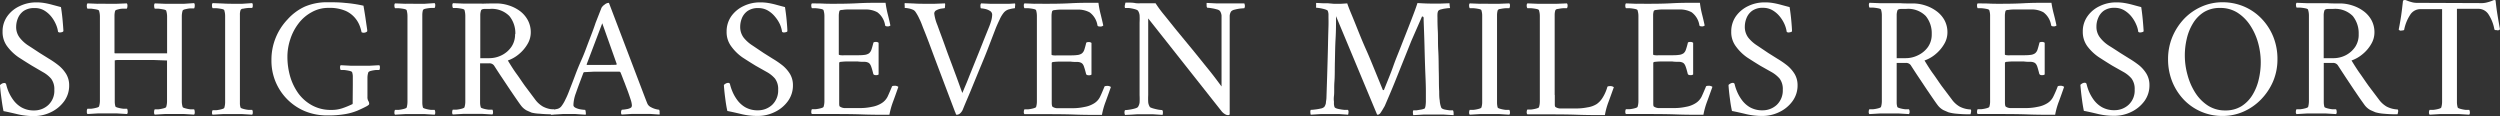
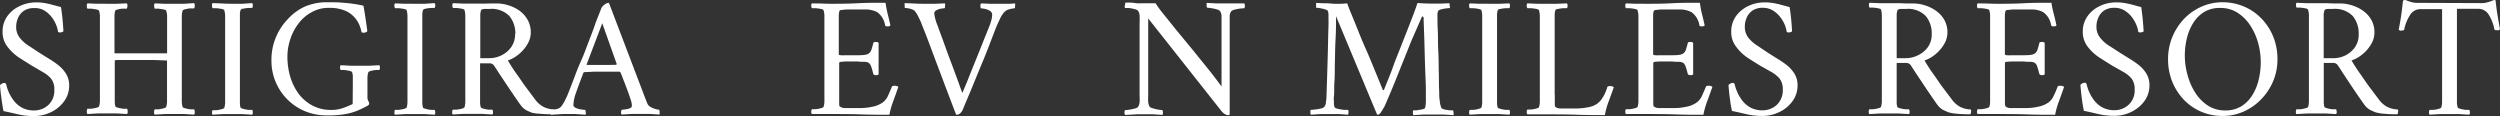
<svg xmlns="http://www.w3.org/2000/svg" viewBox="0 0 377.33 17.52">
  <rect x="0" y="0" width="377.33" height="17.52" fill="#333333" stroke="none" />
  <defs>
    <style>.cls-1{fill:#fff;}</style>
  </defs>
  <g id="レイヤー_2" data-name="レイヤー 2">
    <g id="header_footer">
      <path class="cls-1" d="M5.38.36a7.11,7.11,0,0,1,1.34.1c.36.06.72.14,1.09.24l1.39.37c.11.66.19,1.34.25,2s.1,1.22.12,1.57c0,.09-.05.15-.18.2a1.35,1.35,0,0,1-.34.06.39.39,0,0,1-.29-.1,4,4,0,0,0-.31-1.1,5.06,5.06,0,0,0-.71-1.19,4,4,0,0,0-1.1-.95A2.76,2.76,0,0,0,5.2,1.22a2.75,2.75,0,0,0-1.64.44,2.55,2.55,0,0,0-.86,1.1A3.43,3.43,0,0,0,2.44,4,2.61,2.61,0,0,0,3,5.72a5.27,5.27,0,0,0,1.35,1.2C4.88,7.26,5.42,7.62,6,8l1.38.86a13.25,13.25,0,0,1,1.45,1A5.09,5.09,0,0,1,10,11.19a3.29,3.29,0,0,1,.44,1.68,4,4,0,0,1-.77,2.43,5.25,5.25,0,0,1-2,1.64,5.81,5.81,0,0,1-2.56.58,10.48,10.48,0,0,1-2.46-.28c-.79-.19-1.5-.35-2.12-.47-.1-.5-.19-1-.27-1.61S.11,14.08.07,13.65,0,13,0,12.84a1.66,1.66,0,0,1,.3-.22.73.73,0,0,1,.35-.09.27.27,0,0,1,.29.24,7.67,7.67,0,0,0,.32,1A6.45,6.45,0,0,0,2,15.08a4,4,0,0,0,1.25,1.13,3.72,3.72,0,0,0,1.91.46,3.12,3.12,0,0,0,2.13-.82,2.94,2.94,0,0,0,.91-2.3,2.61,2.61,0,0,0-.48-1.67,4.47,4.47,0,0,0-1.25-1L4.81,9.91c-.64-.39-1.3-.81-2-1.26A7.28,7.28,0,0,1,1.09,7a3.56,3.56,0,0,1-.7-2.21,3.9,3.9,0,0,1,.72-2.35A4.66,4.66,0,0,1,3,.91,5.64,5.64,0,0,1,5.38.36Z" />
      <path class="cls-1" d="M16.17.57c.5,0,1,0,1.47,0l1.5-.06a.53.53,0,0,1,.09.4.77.77,0,0,1-.09.4l-.58,0q-.4,0-.78.12c-.24.05-.38.13-.41.23a3,3,0,0,0-.09.68c0,.28,0,.58,0,.91V8s0,0,.06.05l1.92,0c.66,0,1.34,0,2.05,0l2,0,1.91,0a.15.15,0,0,0,0-.08V3.56c0-.38,0-.74,0-1.08a3,3,0,0,0-.12-.82c0-.1-.15-.18-.4-.23s-.51-.09-.78-.12l-.56,0a.77.77,0,0,1-.09-.4.53.53,0,0,1,.09-.4l1.52.06c.49,0,1,0,1.47,0s1,0,1.47,0L29.3.47a.53.53,0,0,1,.09.4.77.77,0,0,1-.09.4l-.56,0c-.27,0-.52.07-.76.12s-.39.13-.42.23a3,3,0,0,0-.12.82c0,.34,0,.7,0,1.08V14.25c0,.38,0,.73,0,1.06a2.89,2.89,0,0,0,.12.81c0,.09.17.17.42.23a4.45,4.45,0,0,0,.76.15l.56,0a.8.8,0,0,1,.09.4.53.53,0,0,1-.09.4l-1.49-.09c-.48,0-1,0-1.47,0s-1,0-1.47,0l-1.52.09a.53.53,0,0,1-.09-.4.8.8,0,0,1,.09-.4l.56,0a4.89,4.89,0,0,0,.78-.15c.25-.06.38-.14.4-.23a2.89,2.89,0,0,0,.12-.81c0-.33,0-.68,0-1.06V9.2a.08.08,0,0,0,0-.07l-1.89-.07c-.66,0-1.33,0-2,0-1.17,0-2,0-2.6,0s-.91,0-1.09,0l-.31.05a.09.09,0,0,0,0,0v5.36c0,.33,0,.63,0,.9a2.76,2.76,0,0,0,.09.66c0,.09.17.17.41.23a4.89,4.89,0,0,0,.78.15l.58,0a.8.8,0,0,1,.09.4.53.53,0,0,1-.09.4l-1.5-.09c-.48,0-1,0-1.47,0s-1,0-1.48,0l-1.53.09a.53.53,0,0,1-.09-.4.63.63,0,0,1,.09-.4l.57,0a5,5,0,0,0,.79-.15c.25-.06.39-.14.4-.23a2.89,2.89,0,0,0,.12-.81c0-.33,0-.68,0-1.06V3.56c0-.38,0-.74,0-1.08a3,3,0,0,0-.12-.82c0-.1-.15-.18-.4-.23s-.52-.09-.79-.12l-.57,0a.61.61,0,0,1-.09-.4.53.53,0,0,1,.09-.4l1.53.06C15.19.56,15.69.57,16.17.57Z" />
      <path class="cls-1" d="M35.1.57c.5,0,1,0,1.47,0L38.06.47a.46.46,0,0,1,.09.36.57.57,0,0,1-.09.37c-.1,0-.29,0-.57,0a5.86,5.86,0,0,0-.78.11c-.24,0-.38.13-.41.24a2,2,0,0,0-.09.67c0,.28,0,.58,0,.91V14.64c0,.33,0,.63,0,.9a2.1,2.1,0,0,0,.09.66c0,.09.17.16.41.23a4.5,4.5,0,0,0,.78.15l.57,0a.59.59,0,0,1,.09.37.46.46,0,0,1-.09.36l-1.49-.09c-.48,0-1,0-1.47,0s-1,0-1.48,0l-1.54.09A.46.46,0,0,1,32,17a.76.76,0,0,1,.09-.37l.58,0a5,5,0,0,0,.79-.15c.25-.07.38-.14.4-.23a2.89,2.89,0,0,0,.12-.81c0-.33,0-.68,0-1.06V3.48c0-.38,0-.74,0-1.07a2.85,2.85,0,0,0-.12-.82c0-.11-.15-.19-.4-.24a6.54,6.54,0,0,0-.79-.11c-.28,0-.47,0-.58,0A.73.73,0,0,1,32,.83a.46.46,0,0,1,.09-.36l1.54.06C34.12.56,34.61.57,35.1.57Z" />
      <path class="cls-1" d="M53.25,12.82v-.31c0-.33,0-.63,0-.9a2,2,0,0,0-.09-.66c0-.11-.15-.19-.4-.25a6.34,6.34,0,0,0-.78-.13,5.41,5.41,0,0,0-.56,0,.72.72,0,0,1-.09-.36.47.47,0,0,1,.09-.37l1.51.08c.48,0,1,0,1.46,0s1,0,1.41,0l1.45-.08a.52.52,0,0,1,.09.37.72.72,0,0,1-.09.36,5.1,5.1,0,0,0-.55,0,5.27,5.27,0,0,0-.73.13c-.22.06-.35.14-.39.25a2.76,2.76,0,0,0-.12.8c0,.33,0,.69,0,1.07v1.79a1.18,1.18,0,0,0,.13.63.73.73,0,0,1,.13.41.22.22,0,0,1-.08.18,1.81,1.81,0,0,1-.41.26c-.37.2-.79.39-1.26.6a8.7,8.7,0,0,1-1.8.52,14.94,14.94,0,0,1-2.77.21,8.74,8.74,0,0,1-3.43-.66,8.22,8.22,0,0,1-5-7.66,8.8,8.8,0,0,1,2.42-6.16A8,8,0,0,1,46,1,8.5,8.5,0,0,1,49.48.34c.83,0,1.7,0,2.61.1a19.56,19.56,0,0,1,2.77.42c.12.71.22,1.3.29,1.78s.13.91.19,1.3.09.62.09.69,0,.14-.15.21a.81.81,0,0,1-.39.1.63.63,0,0,1-.32-.08A6.5,6.5,0,0,0,54.33,4a4.12,4.12,0,0,0-.71-1.25,4,4,0,0,0-1.46-1.11,6.1,6.1,0,0,0-2.55-.45,5.08,5.08,0,0,0-2.55.64,6.15,6.15,0,0,0-2,1.71,7.85,7.85,0,0,0-1.25,2.4,8.28,8.28,0,0,0-.43,2.63,10.71,10.71,0,0,0,.4,2.92A8.52,8.52,0,0,0,45,14.05,6.29,6.29,0,0,0,47.1,15.9a5.84,5.84,0,0,0,2.9.69,5,5,0,0,0,1.75-.28,11.9,11.9,0,0,0,1.34-.55c.09,0,.14-.09.14-.15a1.27,1.27,0,0,0,0-.22Z" />
      <path class="cls-1" d="M62.63.57c.51,0,1,0,1.47,0L65.6.47a.46.46,0,0,1,.09.36.73.73,0,0,1-.09.37,5.55,5.55,0,0,0-.57,0,5.86,5.86,0,0,0-.78.11q-.37.07-.42.24a2.78,2.78,0,0,0-.09.67c0,.28,0,.58,0,.91V14.64c0,.33,0,.63,0,.9a2.92,2.92,0,0,0,.09.66c0,.09.17.16.42.23a4.5,4.5,0,0,0,.78.15l.57,0a.76.76,0,0,1,.09.37.46.46,0,0,1-.09.36l-1.5-.09c-.48,0-1,0-1.47,0s-1,0-1.48,0l-1.53.09a.46.46,0,0,1-.09-.36.76.76,0,0,1,.09-.37l.57,0a4.81,4.81,0,0,0,.79-.15c.25-.07.39-.14.41-.23a3.37,3.37,0,0,0,.11-.81c0-.33,0-.68,0-1.06V3.48c0-.38,0-.74,0-1.07a3.31,3.31,0,0,0-.11-.82c0-.11-.16-.19-.41-.24a6.27,6.27,0,0,0-.79-.11c-.28,0-.47,0-.57,0a.73.73,0,0,1-.09-.37.46.46,0,0,1,.09-.36l1.53.06C61.65.56,62.15.57,62.63.57Z" />
      <path class="cls-1" d="M75,.52a6,6,0,0,1,1.77.29,5.8,5.8,0,0,1,1.67.83A4.25,4.25,0,0,1,79.64,3a3.83,3.83,0,0,1,.47,1.91,3.41,3.41,0,0,1-.51,1.77,5.67,5.67,0,0,1-1.3,1.51,5.3,5.3,0,0,1-1.65.94c.45.74.88,1.43,1.3,2s.85,1.24,1.3,1.86l1.5,2a3.89,3.89,0,0,0,1.19,1.09,3.82,3.82,0,0,0,1.68.44.49.49,0,0,1,0,.39,1.82,1.82,0,0,1-.08.34,20.57,20.57,0,0,1-2.12-.09A6.14,6.14,0,0,1,80.24,17l-.73-.32a2.65,2.65,0,0,1-.91-.8c-.11-.14-.3-.41-.57-.8s-.61-.89-1-1.46l-1.22-1.83c-.44-.65-.85-1.29-1.25-1.91a.87.87,0,0,0-.78-.32H72.46v5.05c0,.33,0,.63,0,.9a2.41,2.41,0,0,0,.1.66c0,.09.17.16.41.23a4.5,4.5,0,0,0,.78.15l.57,0a.66.66,0,0,1,.09.37.46.46,0,0,1-.09.36l-1.49-.09c-.48,0-1,0-1.47,0s-1,0-1.48,0l-1.54.09a.46.46,0,0,1-.09-.36.76.76,0,0,1,.09-.37l.57,0a4.93,4.93,0,0,0,.8-.15c.25-.07.38-.14.4-.23a2.89,2.89,0,0,0,.12-.81c0-.33,0-.68,0-1.06l0-10.85c0-.38,0-.74,0-1.07a3.31,3.31,0,0,0-.11-.82c0-.11-.16-.19-.41-.24a6.37,6.37,0,0,0-.78-.11,5.41,5.41,0,0,0-.56,0,.73.73,0,0,1-.09-.37.46.46,0,0,1,.09-.36l1.52.06c.5,0,1,0,1.47,0L73,.55C73.55.53,74.21.52,75,.52Zm2.78,4.63a4.08,4.08,0,0,0-.9-2.73,3.73,3.73,0,0,0-3-1.07l-.72,0c-.32,0-.5.09-.55.21a2.23,2.23,0,0,0-.12.79c0,.37,0,.75,0,1.13l0,5.3h1.35a4.17,4.17,0,0,0,1.89-.45,3.87,3.87,0,0,0,1.47-1.28A3.28,3.28,0,0,0,77.74,5.15Z" />
      <path class="cls-1" d="M85.9,13.73c.33-.85.64-1.64.91-2.37s.6-1.54,1-2.43.72-1.81,1.08-2.75.72-1.85,1-2.72l.9-2.29A1.52,1.52,0,0,1,91.25.7a1.08,1.08,0,0,1,.53-.26.08.08,0,0,1,.06,0l.07,0,5.17,13.58c.38,1,.6,1.56.65,1.66a1.1,1.1,0,0,0,.51.49,2.94,2.94,0,0,0,.75.3,3.06,3.06,0,0,0,.49.09.61.61,0,0,1,.07.41.94.94,0,0,1,0,.32l-1.35-.09c-.4,0-.88,0-1.43,0s-1.08,0-1.47,0l-1.47.09a.46.46,0,0,1-.09-.36.58.58,0,0,1,.12-.37,4.64,4.64,0,0,0,.73-.09,1.57,1.57,0,0,0,.67-.24.51.51,0,0,0,.11-.37,3.39,3.39,0,0,0-.17-.79c-.12-.37-.26-.79-.43-1.26l-.52-1.37c-.18-.44-.38-1-.6-1.52-.07-.07-.12-.1-.16-.1q-.39,0-1,0H89.59l-1.4.07s-.06,0-.13.08l-.66,1.75c-.18.48-.34.93-.48,1.34a5.55,5.55,0,0,0-.3,1.09,4.4,4.4,0,0,0-.07.71c0,.19.14.34.41.45a2.91,2.91,0,0,0,.83.22,4.28,4.28,0,0,0,.53.05.68.68,0,0,1,.08.33.78.78,0,0,1,0,.4l-.84-.05-.7-.05q-.36,0-.93,0t-1,0l-.78.05-1,.05a.6.6,0,0,1,0-.32,1.33,1.33,0,0,1,0-.41,4.22,4.22,0,0,0,.8-.11,1.19,1.19,0,0,0,.74-.38,5.26,5.26,0,0,0,.66-1.1C85.55,14.61,85.73,14.18,85.9,13.73Zm5-10.22L88.55,9.7c0,.07,0,.1.06.1l1.18,0H90.9c.39,0,.75,0,1.07,0L93,9.78s.06,0,.08-.13Z" />
-       <path class="cls-1" d="M114.66.36a7.18,7.18,0,0,1,1.34.1c.35.06.72.14,1.09.24s.84.23,1.39.37c.1.66.19,1.34.25,2s.1,1.22.11,1.57c0,.09,0,.15-.18.2a1.29,1.29,0,0,1-.33.06.38.38,0,0,1-.29-.1,4.43,4.43,0,0,0-.31-1.1A5.11,5.11,0,0,0,117,2.55a4,4,0,0,0-1.09-.95,2.79,2.79,0,0,0-1.44-.38,2.73,2.73,0,0,0-1.64.44,2.48,2.48,0,0,0-.86,1.1A3.43,3.43,0,0,0,111.72,4a2.67,2.67,0,0,0,.53,1.69,5.5,5.5,0,0,0,1.36,1.2L115.26,8l1.37.86a13.37,13.37,0,0,1,1.46,1,5.09,5.09,0,0,1,1.15,1.31,3.29,3.29,0,0,1,.44,1.68,4,4,0,0,1-.77,2.43,5.2,5.2,0,0,1-2,1.64,5.78,5.78,0,0,1-2.56.58,10.34,10.34,0,0,1-2.45-.28c-.79-.19-1.5-.35-2.12-.47-.11-.5-.2-1-.28-1.61s-.14-1.08-.18-1.51-.06-.7-.06-.81a1.17,1.17,0,0,1,.3-.22.73.73,0,0,1,.35-.09.26.26,0,0,1,.28.24,6.64,6.64,0,0,0,.33,1,6,6,0,0,0,.73,1.31,4,4,0,0,0,1.24,1.13,3.75,3.75,0,0,0,1.91.46,3.13,3.13,0,0,0,2.14-.82,3,3,0,0,0,.91-2.3,2.61,2.61,0,0,0-.48-1.67,4.47,4.47,0,0,0-1.25-1l-1.65-.93c-.64-.39-1.31-.81-2-1.26A7.09,7.09,0,0,1,110.37,7a3.56,3.56,0,0,1-.7-2.21,4,4,0,0,1,.71-2.35A4.76,4.76,0,0,1,112.24.91,5.6,5.6,0,0,1,114.66.36Z" />
      <path class="cls-1" d="M125.45.57c1.19,0,2.51,0,4-.08s2.84-.07,4.21-.07A15.3,15.3,0,0,0,134,2.18c.14.54.27,1.1.39,1.67a.59.59,0,0,1-.44.13q-.35,0-.36-.18a3,3,0,0,0-1.17-1.95,3.62,3.62,0,0,0-1.77-.42h-2.76a6.11,6.11,0,0,0-.78.07q-.36,0-.42.18a2.87,2.87,0,0,0-.09.68c0,.27,0,.56,0,.85v5c0,.07.11.11.34.13s.48,0,.75,0H129c.61,0,1.08,0,1.42-.05a1.57,1.57,0,0,0,.74-.24,1.22,1.22,0,0,0,.36-.54c.09-.25.18-.58.29-1,0-.12.14-.18.36-.18a.58.58,0,0,1,.44.13v4.78a.58.58,0,0,1-.41.1q-.32,0-.39-.18-.18-.72-.3-1.05a1.63,1.63,0,0,0-.21-.44.83.83,0,0,0-.22-.2,1.35,1.35,0,0,0-.6-.14c-.31,0-.65,0-1-.05l-1,0-.77,0a7.4,7.4,0,0,0-.74.05c-.21,0-.31.08-.31.17v5c0,.24,0,.56,0,.94s0,.59.12.65a1.39,1.39,0,0,0,.64.22c.25,0,.64,0,1.18,0h1.22a8.34,8.34,0,0,0,1.8-.19,4,4,0,0,0,1.4-.52,2.47,2.47,0,0,0,.94-1c.22-.46.44-1,.65-1.49,0-.11.15-.16.36-.16a.86.86,0,0,1,.62.16c-.24.69-.5,1.43-.79,2.21a11.55,11.55,0,0,0-.56,2c-1.37,0-2.73,0-4.08-.05s-2.88-.06-4.58-.06c-.58,0-1.11,0-1.58,0s-1,0-1.46,0a.46.46,0,0,1-.09-.36.76.76,0,0,1,.09-.37l.57,0a4.93,4.93,0,0,0,.8-.15c.25-.07.38-.14.4-.23a2.89,2.89,0,0,0,.12-.81c0-.33,0-.68,0-1.06V3.48c0-.38,0-.74,0-1.07a2.85,2.85,0,0,0-.12-.82c0-.11-.15-.19-.4-.24a6.43,6.43,0,0,0-.8-.11,5.55,5.55,0,0,0-.57,0,.73.73,0,0,1-.09-.37.46.46,0,0,1,.09-.36L124,.53C124.47.56,125,.57,125.45.57Z" />
      <path class="cls-1" d="M139.49.57c.55,0,1.09,0,1.61,0l1.53-.06a.83.83,0,0,1,0,.4c0,.2,0,.31-.09.33l-.48.06a2.21,2.21,0,0,0-.71.24.55.55,0,0,0-.34.53,6.72,6.72,0,0,0,.47,1.71c.14.39.32.89.56,1.53s.49,1.33.76,2.09.56,1.52.85,2.29l.78,2.1.57,1.58c.15.4.23.62.25.66l.33-.79c.2-.46.43-1,.72-1.76l.95-2.35c.35-.86.7-1.73,1.05-2.62s.69-1.71,1-2.49a8.64,8.64,0,0,0,.32-.94,3.68,3.68,0,0,0,.13-.83.67.67,0,0,0-.36-.62,2.21,2.21,0,0,0-.75-.29,4,4,0,0,0-.56-.08c-.07,0-.1-.15-.1-.35a.57.57,0,0,1,.1-.4l1.33.06c.41,0,.85,0,1.32,0h.95l.69,0,.83-.05a.78.78,0,0,1,0,.41c0,.21,0,.32-.08.32a4,4,0,0,0-.71.13,1.57,1.57,0,0,0-.9.52,4.56,4.56,0,0,0-.61,1c-.25.53-.47,1-.67,1.52L149,7.62c-.39,1-.77,1.9-1.15,2.81l-1.15,2.8c-.4,1-.85,2-1.35,3.23a1.62,1.62,0,0,1-.46.67.79.79,0,0,1-.51.19c-.05,0-.09-.06-.13-.17a.9.9,0,0,0-.1-.25l-1.6-4.22c-.49-1.31-1-2.64-1.51-4S140,5.84,139.33,4.21c-.19-.5-.37-1-.56-1.35a6.69,6.69,0,0,0-.61-1.09.89.89,0,0,0-.47-.34,2.71,2.71,0,0,0-.66-.18,2.66,2.66,0,0,0-.48-.05s0-.12,0-.35a1.07,1.07,0,0,1,0-.38L138,.53C138.41.56,138.9.57,139.49.57Z" />
-       <path class="cls-1" d="M157.58.57c1.2,0,2.52,0,4-.08s2.84-.07,4.21-.07a13.42,13.42,0,0,0,.34,1.76c.13.54.27,1.1.39,1.67A.62.62,0,0,1,166,4q-.33,0-.36-.18a3,3,0,0,0-1.17-1.95,3.56,3.56,0,0,0-1.77-.42H160a6.11,6.11,0,0,0-.78.07c-.25,0-.38.09-.42.18a2.87,2.87,0,0,0-.09.68c0,.27,0,.56,0,.85v5c0,.07.11.11.33.13s.48,0,.76,0h1.32c.61,0,1.08,0,1.42-.05a1.49,1.49,0,0,0,.74-.24,1.16,1.16,0,0,0,.37-.54c.08-.25.18-.58.28-1,0-.12.14-.18.37-.18a.61.61,0,0,1,.44.13v4.78a.61.61,0,0,1-.42.1q-.31,0-.39-.18-.18-.72-.3-1.05a1.41,1.41,0,0,0-.2-.44.87.87,0,0,0-.23-.2,1.26,1.26,0,0,0-.59-.14c-.32,0-.66,0-1-.05l-1.05,0-.77,0a7.19,7.19,0,0,0-.74.05c-.21,0-.31.08-.31.17v5c0,.24,0,.56,0,.94s.05.59.12.65a1.35,1.35,0,0,0,.63.22c.25,0,.65,0,1.19,0h1.22a8.25,8.25,0,0,0,1.79-.19,4,4,0,0,0,1.41-.52,2.39,2.39,0,0,0,.93-1c.23-.46.44-1,.65-1.49,0-.11.16-.16.37-.16a.86.86,0,0,1,.62.16c-.24.69-.51,1.43-.79,2.21a10.71,10.71,0,0,0-.56,2c-1.37,0-2.73,0-4.08-.05s-2.88-.06-4.58-.06c-.59,0-1.12,0-1.59,0s-1,0-1.45,0a.46.46,0,0,1-.09-.36.76.76,0,0,1,.09-.37l.57,0a4.81,4.81,0,0,0,.79-.15c.25-.07.39-.14.41-.23a2.93,2.93,0,0,0,.11-.81c0-.33,0-.68,0-1.06V3.48c0-.38,0-.74,0-1.07a2.9,2.9,0,0,0-.11-.82c0-.11-.16-.19-.41-.24a6.27,6.27,0,0,0-.79-.11c-.28,0-.47,0-.57,0a.73.73,0,0,1-.09-.37.46.46,0,0,1,.09-.36l1.53.06C156.61.56,157.1.57,157.58.57Z" />
      <path class="cls-1" d="M172.48.49h1.12c.36,0,.63,0,.81,0,.26.4.67,1,1.24,1.69s1.24,1.55,2,2.48L180,7.51c.82,1,1.61,2,2.37,2.93s1.42,1.83,2,2.61V3.43c0-.45,0-.8,0-1.06a1.47,1.47,0,0,0-.24-.71.88.88,0,0,0-.46-.24,5.43,5.43,0,0,0-.82-.18,4,4,0,0,0-.64-.07.54.54,0,0,1-.09-.38,2,2,0,0,1,0-.35l1.42.07c.44,0,.94,0,1.49,0l1,0,.78,0,1,0a1.37,1.37,0,0,1,.08.31.71.71,0,0,1-.08.42l-.61.05a6.09,6.09,0,0,0-.87.17,1,1,0,0,0-.52.27,1.43,1.43,0,0,0-.21.65c0,.25,0,.61,0,1.1V15c0,.37,0,.72,0,1.06s0,.73,0,1.18a.19.19,0,0,1-.16.13l-.18,0a.84.84,0,0,1-.35-.13,1.79,1.79,0,0,1-.54-.46l-11.07-14V14.35a9.93,9.93,0,0,0,0,1.06,1.56,1.56,0,0,0,.22.68c0,.09.2.17.45.25a8,8,0,0,0,.81.2,4,4,0,0,0,.64.07.58.58,0,0,1,.1.37,1.11,1.11,0,0,1-.05.36l-1.41-.09c-.43,0-.92,0-1.48,0-.38,0-.7,0-1,0l-.78.05-1,.05a1.23,1.23,0,0,1-.08-.31.79.79,0,0,1,.08-.42,5.25,5.25,0,0,0,.6-.06,6.09,6.09,0,0,0,.87-.18c.29-.08.46-.17.51-.28a1.53,1.53,0,0,0,.22-.63,9.75,9.75,0,0,0,0-1.08v-11a10,10,0,0,0,0-1.09,1.57,1.57,0,0,0-.22-.65q-.08-.15-.51-.27a6.09,6.09,0,0,0-.87-.17l-.6,0A.79.79,0,0,1,169.8.7a1.23,1.23,0,0,1,.08-.31c.59,0,1.07,0,1.43.07S172.07.49,172.48.49Z" />
      <path class="cls-1" d="M201.29.57c.43,0,.81,0,1.14,0l.91-.06c.11.33.3.84.59,1.53s.62,1.51,1,2.46.81,2,1.26,3,.9,2.11,1.33,3.16l1.2,2.93a.1.1,0,0,0,.1,0s.09,0,.1-.11c.51-1.28,1-2.44,1.36-3.47s.8-2.06,1.2-3.09.86-2.17,1.34-3.42c.16-.4.32-.83.5-1.3s.38-1,.62-1.74c.82.05,1.48.08,2,.08l1.52,0,1.32-.05s0,.28.08.73a4,4,0,0,0-.59.05,4.77,4.77,0,0,0-.77.15.75.75,0,0,0-.44.24,1.43,1.43,0,0,0-.1.47,5,5,0,0,0,0,.52c0,.43,0,1.09.05,2s0,1.88.07,3,.05,2.19.08,3.26,0,2,.06,2.86c0,.49,0,1,.08,1.38a3.54,3.54,0,0,0,.23,1.09c.06.12.21.21.47.28a7.22,7.22,0,0,0,.79.13l.51,0a.78.78,0,0,1,.09.43,1,1,0,0,1,0,.3l-1.47-.09c-.47,0-1,0-1.54,0s-1.1,0-1.54,0l-1.53.09a.92.92,0,0,1-.05-.31.79.79,0,0,1,.05-.42l.49,0,.68-.11a2,2,0,0,0,.49-.14c.09,0,.15-.2.19-.44a5.43,5.43,0,0,0,.05-.63c0-.19,0-.44,0-.74s0-.55,0-.74c0-1.23-.07-2.41-.11-3.55s-.07-2.3-.1-3.48-.08-2.47-.13-3.84a1.85,1.85,0,0,0,0-.28c0-.14-.1-.21-.19-.21s-.07.06-.13.18L213,6.21c-.44,1.11-.87,2.18-1.29,3.22s-.83,2.08-1.26,3.14S209.52,14.79,209,16l-.24.41c-.12.21-.24.4-.37.59a.69.69,0,0,1-.35.3.38.38,0,0,1-.19,0,.05.05,0,0,0,0,0L201.65,2.44c0,1.11,0,2.26-.07,3.44s-.07,2.32-.1,3.43,0,2.11-.07,3,0,1.61-.07,2.16,0,.84,0,.9a2.89,2.89,0,0,0,0,.4,1.8,1.8,0,0,0,.08.38c.05.12.23.21.53.28a7.21,7.21,0,0,0,.93.15l.57,0a.52.52,0,0,1,.08.39,1.17,1.17,0,0,1-.06.34l-1.3-.09c-.36,0-.82,0-1.37,0s-1.09,0-1.49,0l-1.48.09a1.32,1.32,0,0,1-.05-.31.79.79,0,0,1,.05-.42,4.85,4.85,0,0,0,.61-.05,6.76,6.76,0,0,0,.9-.15,1,1,0,0,0,.55-.26,1.51,1.51,0,0,0,.23-.56c0-.2.06-.44.08-.72.05-1.52.1-3,.14-4.39s.08-2.67.1-3.78.05-2,.07-2.73,0-1.12,0-1.24,0-.37,0-.55a1.57,1.57,0,0,0-.09-.46c0-.11-.18-.2-.43-.28a6.34,6.34,0,0,0-.78-.18,4.44,4.44,0,0,0-.56-.06,1.35,1.35,0,0,1,0-.35,1.83,1.83,0,0,1,0-.38l1,.05.72,0Z" />
      <path class="cls-1" d="M224.85.57c.5,0,1,0,1.46,0l1.5-.06a.46.46,0,0,1,.09.36.73.73,0,0,1-.09.37c-.1,0-.3,0-.57,0a5.86,5.86,0,0,0-.78.11c-.25,0-.38.13-.42.24a2.78,2.78,0,0,0-.09.67c0,.28,0,.58,0,.91V14.64c0,.33,0,.63,0,.9a2.92,2.92,0,0,0,.09.66c0,.09.17.16.42.23a4.5,4.5,0,0,0,.78.15l.57,0a.76.76,0,0,1,.09.37.46.46,0,0,1-.09.36l-1.5-.09c-.47,0-1,0-1.46,0s-1,0-1.49,0l-1.53.09a.46.46,0,0,1-.09-.36.76.76,0,0,1,.09-.37l.57,0a4.81,4.81,0,0,0,.79-.15c.26-.07.39-.14.41-.23a2.59,2.59,0,0,0,.11-.81c0-.33,0-.68,0-1.06V3.48c0-.38,0-.74,0-1.07a2.57,2.57,0,0,0-.11-.82c0-.11-.15-.19-.41-.24a6.27,6.27,0,0,0-.79-.11c-.28,0-.47,0-.57,0a.73.73,0,0,1-.09-.37.46.46,0,0,1,.09-.36l1.53.06C223.87.56,224.36.57,224.85.57Z" />
      <path class="cls-1" d="M234.67,14.33v.76q0,.38,0,.69c0,.21.05.33.1.37a1.43,1.43,0,0,0,.64.22c.25,0,.65,0,1.18,0h1.43a8.64,8.64,0,0,0,1.6-.17A3.57,3.57,0,0,0,241,15.7a3.26,3.26,0,0,0,.87-.93,6.26,6.26,0,0,0,.72-1.61c0-.11.16-.16.36-.16a.9.9,0,0,1,.63.16c-.25.69-.51,1.43-.8,2.21a10.59,10.59,0,0,0-.55,2c-1.37,0-2.73,0-4.09-.05s-2.87-.06-4.57-.06c-.59,0-1.12,0-1.59,0s-1,0-1.45,0a.46.46,0,0,1-.1-.36.66.66,0,0,1,.1-.37l.57,0a5,5,0,0,0,.79-.15c.25-.07.39-.14.4-.23a2.89,2.89,0,0,0,.12-.81c0-.33,0-.68,0-1.06V3.48c0-.38,0-.74,0-1.07a2.85,2.85,0,0,0-.12-.82c0-.11-.15-.19-.4-.24a6.54,6.54,0,0,0-.79-.11c-.28,0-.47,0-.57,0a.63.63,0,0,1-.1-.37.46.46,0,0,1,.1-.36l1.53.06c.5,0,1,0,1.48,0s1,0,1.47,0l1.49-.06a.5.5,0,0,1,.1.36.63.63,0,0,1-.1.37c-.1,0-.29,0-.57,0a6.37,6.37,0,0,0-.78.11c-.24,0-.38.13-.41.24a2.35,2.35,0,0,0-.09.67c0,.28,0,.58,0,.91V14.33Z" />
      <path class="cls-1" d="M248.4.57c1.2,0,2.51,0,3.95-.08s2.85-.07,4.22-.07a13.48,13.48,0,0,0,.33,1.76c.14.54.27,1.1.39,1.67a.58.58,0,0,1-.44.13c-.22,0-.35-.06-.36-.18a3,3,0,0,0-1.17-1.95,3.62,3.62,0,0,0-1.77-.42h-2.76a6.46,6.46,0,0,0-.78.07c-.24,0-.38.09-.41.18a2.11,2.11,0,0,0-.09.68c0,.27,0,.56,0,.85v5c0,.07.12.11.34.13s.48,0,.75,0h1.33c.61,0,1.08,0,1.42-.05a1.53,1.53,0,0,0,.74-.24,1.14,1.14,0,0,0,.36-.54,9.9,9.9,0,0,0,.29-1q0-.18.36-.18a.62.62,0,0,1,.45.13v4.78a.61.61,0,0,1-.42.1q-.31,0-.39-.18-.18-.72-.3-1.05a1.63,1.63,0,0,0-.21-.44.7.7,0,0,0-.22-.2,1.31,1.31,0,0,0-.6-.14c-.31,0-.65,0-1-.05l-1.06,0-.76,0a7.41,7.41,0,0,0-.75.05c-.2,0-.31.08-.31.17v5c0,.24,0,.56,0,.94s0,.59.11.65a1.43,1.43,0,0,0,.64.22c.25,0,.65,0,1.18,0h1.23a8.31,8.31,0,0,0,1.79-.19,3.91,3.91,0,0,0,1.4-.52,2.47,2.47,0,0,0,.94-1c.22-.46.44-1,.65-1.49,0-.11.15-.16.36-.16a.9.9,0,0,1,.63.16c-.25.69-.51,1.43-.8,2.21a11.55,11.55,0,0,0-.56,2c-1.36,0-2.73,0-4.08-.05s-2.87-.06-4.57-.06c-.59,0-1.12,0-1.59,0s-1,0-1.46,0a.56.56,0,0,1-.09-.36.76.76,0,0,1,.09-.37l.58,0a5,5,0,0,0,.79-.15c.25-.07.39-.14.4-.23a2.89,2.89,0,0,0,.12-.81c0-.33,0-.68,0-1.06V3.48c0-.38,0-.74,0-1.07a2.85,2.85,0,0,0-.12-.82c0-.11-.15-.19-.4-.24a6.54,6.54,0,0,0-.79-.11c-.28,0-.47,0-.58,0a.73.73,0,0,1-.09-.37.56.56,0,0,1,.09-.36l1.54.06C247.42.56,247.92.57,248.4.57Z" />
      <path class="cls-1" d="M266.29.36a7.18,7.18,0,0,1,1.34.1c.35.06.72.14,1.09.24s.84.23,1.39.37c.1.66.19,1.34.25,2s.1,1.22.11,1.57c0,.09,0,.15-.18.2a1.29,1.29,0,0,1-.33.06.38.38,0,0,1-.29-.1,4.43,4.43,0,0,0-.31-1.1,5.11,5.11,0,0,0-.72-1.19,4,4,0,0,0-1.09-.95,2.82,2.82,0,0,0-1.44-.38,2.73,2.73,0,0,0-1.64.44,2.48,2.48,0,0,0-.86,1.1A3.43,3.43,0,0,0,263.35,4a2.67,2.67,0,0,0,.53,1.69,5.5,5.5,0,0,0,1.36,1.2L266.89,8l1.37.86a13.37,13.37,0,0,1,1.46,1,5.09,5.09,0,0,1,1.15,1.31,3.29,3.29,0,0,1,.44,1.68,4,4,0,0,1-.77,2.43,5.2,5.2,0,0,1-2,1.64,5.78,5.78,0,0,1-2.56.58,10.34,10.34,0,0,1-2.45-.28c-.79-.19-1.5-.35-2.12-.47-.11-.5-.2-1-.28-1.61s-.14-1.08-.18-1.51-.06-.7-.06-.81a1.17,1.17,0,0,1,.3-.22.73.73,0,0,1,.35-.09.26.26,0,0,1,.28.24,6.64,6.64,0,0,0,.33,1,6,6,0,0,0,.73,1.31,4,4,0,0,0,1.24,1.13,3.75,3.75,0,0,0,1.91.46,3.13,3.13,0,0,0,2.14-.82,3,3,0,0,0,.91-2.3,2.61,2.61,0,0,0-.48-1.67,4.62,4.62,0,0,0-1.25-1l-1.65-.93c-.64-.39-1.31-.81-2-1.26A7.09,7.09,0,0,1,262,7a3.56,3.56,0,0,1-.7-2.21A4,4,0,0,1,262,2.46,4.76,4.76,0,0,1,263.87.91,5.6,5.6,0,0,1,266.29.36Z" />
      <path class="cls-1" d="M288.78.52a6,6,0,0,1,1.77.29,5.8,5.8,0,0,1,1.67.83A4.25,4.25,0,0,1,293.46,3a3.83,3.83,0,0,1,.47,1.91,3.41,3.41,0,0,1-.51,1.77,5.67,5.67,0,0,1-1.3,1.51,5.3,5.3,0,0,1-1.65.94c.45.74.88,1.43,1.3,2s.85,1.24,1.3,1.86l1.51,2a3.75,3.75,0,0,0,1.18,1.09,3.82,3.82,0,0,0,1.68.44c.07.07.08.2.05.39a1.82,1.82,0,0,1-.08.34,20.57,20.57,0,0,1-2.12-.09,6.14,6.14,0,0,1-1.23-.22l-.73-.32a2.65,2.65,0,0,1-.91-.8c-.11-.14-.3-.41-.57-.8s-.61-.89-1-1.46l-1.22-1.83c-.44-.65-.85-1.29-1.25-1.91a.87.87,0,0,0-.78-.32h-1.33v5.05c0,.33,0,.63,0,.9a2.1,2.1,0,0,0,.09.66c0,.09.17.16.41.23a4.5,4.5,0,0,0,.78.15l.57,0a.66.66,0,0,1,.1.37.5.5,0,0,1-.1.36l-1.49-.09c-.48,0-1,0-1.47,0s-1,0-1.48,0l-1.54.09a.5.5,0,0,1-.09-.36.76.76,0,0,1,.09-.37l.58,0a5,5,0,0,0,.79-.15c.25-.07.38-.14.4-.23a2.89,2.89,0,0,0,.12-.81c0-.33,0-.68,0-1.06l0-10.85c0-.38,0-.74,0-1.07a2.9,2.9,0,0,0-.11-.82c0-.11-.16-.19-.41-.24a6.37,6.37,0,0,0-.78-.11,5.41,5.41,0,0,0-.56,0,.73.73,0,0,1-.09-.37.5.5,0,0,1,.09-.36l1.53.06c.49,0,1,0,1.46,0l1.63,0C287.37.53,288,.52,288.78.52Zm2.78,4.63a4.08,4.08,0,0,0-.9-2.73,3.72,3.72,0,0,0-3-1.07l-.71,0c-.33,0-.51.09-.56.21a2.23,2.23,0,0,0-.12.79c0,.37,0,.75,0,1.13l0,5.3h1.35a4.17,4.17,0,0,0,1.89-.45A3.87,3.87,0,0,0,291,7.08,3.28,3.28,0,0,0,291.56,5.15Z" />
      <path class="cls-1" d="M301.47.57c1.19,0,2.51,0,3.95-.08s2.84-.07,4.21-.07A15.3,15.3,0,0,0,310,2.18c.14.54.27,1.1.39,1.67a.61.61,0,0,1-.44.13c-.23,0-.35-.06-.37-.18a3,3,0,0,0-1.17-1.95,3.56,3.56,0,0,0-1.77-.42h-2.75a6.11,6.11,0,0,0-.78.07q-.36,0-.42.18a2.87,2.87,0,0,0-.09.68c0,.27,0,.56,0,.85v5c0,.07.11.11.34.13s.47,0,.75,0H305c.6,0,1.08,0,1.41-.05a1.49,1.49,0,0,0,.74-.24,1.16,1.16,0,0,0,.37-.54c.08-.25.18-.58.28-1,0-.12.14-.18.37-.18a.59.59,0,0,1,.44.13v4.78a.61.61,0,0,1-.42.1.39.39,0,0,1-.39-.18c-.12-.48-.22-.83-.29-1.05a1.63,1.63,0,0,0-.21-.44.83.83,0,0,0-.22-.2,1.35,1.35,0,0,0-.6-.14c-.31,0-.66,0-1-.05l-1.05,0-.77,0a7.4,7.4,0,0,0-.74.05c-.21,0-.31.08-.31.17v5c0,.24,0,.56,0,.94s.05.59.12.65a1.35,1.35,0,0,0,.64.22c.25,0,.64,0,1.18,0h1.22a8.25,8.25,0,0,0,1.79-.19,4,4,0,0,0,1.41-.52,2.39,2.39,0,0,0,.93-1,15.88,15.88,0,0,0,.65-1.49c0-.11.16-.16.37-.16a.86.86,0,0,1,.62.16c-.24.69-.5,1.43-.79,2.21a10.71,10.71,0,0,0-.56,2c-1.37,0-2.73,0-4.08-.05s-2.88-.06-4.58-.06c-.59,0-1.12,0-1.58,0s-1,0-1.46,0a.46.46,0,0,1-.09-.36.76.76,0,0,1,.09-.37l.57,0a5.14,5.14,0,0,0,.8-.15c.25-.07.38-.14.4-.23a2.59,2.59,0,0,0,.11-.81c0-.33,0-.68,0-1.06V3.48c0-.38,0-.74,0-1.07a2.57,2.57,0,0,0-.11-.82c0-.11-.15-.19-.4-.24a6.7,6.7,0,0,0-.8-.11c-.27,0-.47,0-.57,0a.73.73,0,0,1-.09-.37.46.46,0,0,1,.09-.36L300,.53C300.49.56,301,.57,301.47.57Z" />
      <path class="cls-1" d="M319.35.36a7.11,7.11,0,0,1,1.34.1c.36.06.72.14,1.1.24s.83.23,1.39.37q.15,1,.24,2c.06.7.1,1.22.12,1.57,0,.09,0,.15-.18.2a1.28,1.28,0,0,1-.34.06.39.39,0,0,1-.29-.1,3.71,3.71,0,0,0-.31-1.1,5.06,5.06,0,0,0-.71-1.19,4.12,4.12,0,0,0-1.09-.95,2.83,2.83,0,0,0-1.45-.38,2.75,2.75,0,0,0-1.64.44,2.53,2.53,0,0,0-.85,1.1A3.24,3.24,0,0,0,316.42,4,2.61,2.61,0,0,0,317,5.72a5.27,5.27,0,0,0,1.35,1.2c.55.34,1.1.7,1.65,1.06l1.38.86a14.41,14.41,0,0,1,1.46,1,5.05,5.05,0,0,1,1.14,1.31,3.29,3.29,0,0,1,.44,1.68,4,4,0,0,1-.76,2.43,5.28,5.28,0,0,1-2,1.64,5.81,5.81,0,0,1-2.56.58,10.48,10.48,0,0,1-2.46-.28c-.79-.19-1.49-.35-2.12-.47-.1-.5-.19-1-.27-1.61s-.14-1.08-.18-1.51-.07-.7-.07-.81a1.66,1.66,0,0,1,.3-.22.73.73,0,0,1,.35-.09.27.27,0,0,1,.29.24,7.67,7.67,0,0,0,.32,1,6.45,6.45,0,0,0,.73,1.31,4,4,0,0,0,1.25,1.13,3.72,3.72,0,0,0,1.91.46,3.11,3.11,0,0,0,2.13-.82,2.94,2.94,0,0,0,.91-2.3,2.61,2.61,0,0,0-.48-1.67,4.47,4.47,0,0,0-1.25-1l-1.65-.93c-.64-.39-1.3-.81-2-1.26A7.28,7.28,0,0,1,315.06,7a3.62,3.62,0,0,1-.7-2.21,3.9,3.9,0,0,1,.72-2.35A4.62,4.62,0,0,1,316.94.91,5.56,5.56,0,0,1,319.35.36Z" />
      <path class="cls-1" d="M335.45.34a8.27,8.27,0,0,1,3.18.62,8,8,0,0,1,2.64,1.78,8.56,8.56,0,0,1,1.81,2.73,8.9,8.9,0,0,1,.66,3.47,8.48,8.48,0,0,1-.66,3.35A9,9,0,0,1,341.27,15a8.37,8.37,0,0,1-2.64,1.84,7.77,7.77,0,0,1-3.18.66,8,8,0,0,1-5.79-2.4,8.66,8.66,0,0,1-1.78-2.73,9,9,0,0,1-.65-3.45,8.7,8.7,0,0,1,.65-3.35,9.06,9.06,0,0,1,1.78-2.74A8.2,8.2,0,0,1,332.29,1,7.75,7.75,0,0,1,335.45.34Zm-.37.86a4.54,4.54,0,0,0-2.44.63A5.1,5.1,0,0,0,331,3.51a7.74,7.74,0,0,0-.94,2.31,10.9,10.9,0,0,0,.11,5.5A9.54,9.54,0,0,0,331.34,14a6.43,6.43,0,0,0,1.91,1.94,4.77,4.77,0,0,0,2.61.73,4.56,4.56,0,0,0,2.45-.64,5.19,5.19,0,0,0,1.66-1.7,7.79,7.79,0,0,0,.95-2.36,11.19,11.19,0,0,0,.3-2.56,11,11,0,0,0-.4-2.94,9.25,9.25,0,0,0-1.2-2.65,6.47,6.47,0,0,0-1.92-1.91A4.79,4.79,0,0,0,335.08,1.2Z" />
      <path class="cls-1" d="M353.23.52A6,6,0,0,1,355,.81a5.73,5.73,0,0,1,1.68.83A4.22,4.22,0,0,1,357.91,3a3.83,3.83,0,0,1,.47,1.91,3.41,3.41,0,0,1-.51,1.77,5.49,5.49,0,0,1-1.3,1.51,5.3,5.3,0,0,1-1.65.94c.45.74.89,1.43,1.3,2s.85,1.24,1.3,1.86l1.51,2a3.86,3.86,0,0,0,1.18,1.09,3.9,3.9,0,0,0,1.68.44.42.42,0,0,1,.05.39,1.22,1.22,0,0,1-.08.34,20.36,20.36,0,0,1-2.11-.09,6.13,6.13,0,0,1-1.24-.22l-.73-.32a2.74,2.74,0,0,1-.91-.8l-.57-.8c-.28-.4-.61-.89-1-1.46l-1.22-1.83-1.25-1.91a.87.87,0,0,0-.78-.32h-1.32v5.05c0,.33,0,.63,0,.9a2.92,2.92,0,0,0,.09.66c0,.09.17.16.42.23a4.5,4.5,0,0,0,.78.15l.57,0a.76.76,0,0,1,.09.37.46.46,0,0,1-.09.36l-1.5-.09c-.47,0-1,0-1.47,0s-1,0-1.48,0l-1.53.09a.46.46,0,0,1-.09-.36.76.76,0,0,1,.09-.37l.57,0a4.81,4.81,0,0,0,.79-.15c.25-.07.39-.14.41-.23a3.37,3.37,0,0,0,.11-.81c0-.33,0-.68,0-1.06l0-10.85c0-.38,0-.74,0-1.07a2.85,2.85,0,0,0-.12-.82c0-.11-.15-.19-.4-.24a6.37,6.37,0,0,0-.78-.11,5.59,5.59,0,0,0-.56,0,.73.73,0,0,1-.09-.37.46.46,0,0,1,.09-.36l1.52.06c.49,0,1,0,1.47,0l1.62,0C351.82.53,352.49.52,353.23.52ZM356,5.15a4.13,4.13,0,0,0-.89-2.73,3.74,3.74,0,0,0-3-1.07l-.71,0c-.32,0-.51.09-.56.21a2.23,2.23,0,0,0-.12.79c0,.37,0,.75,0,1.13l0,5.3h1.35A4.1,4.1,0,0,0,354,8.36a3.87,3.87,0,0,0,1.47-1.28A3.28,3.28,0,0,0,356,5.15Z" />
      <path class="cls-1" d="M374.66.47a3.18,3.18,0,0,0,.8-.13,5.63,5.63,0,0,0,.73-.24,1,1,0,0,1,.29-.1.49.49,0,0,1,.18.05c.08.78.18,1.54.3,2.26s.24,1.43.37,2.11a.59.59,0,0,1-.18.13.45.45,0,0,1-.31,0c-.19,0-.31,0-.36-.13a6.08,6.08,0,0,0-.86-2.21,1.81,1.81,0,0,0-1.56-.88h-3.23v13c0,.38,0,.73,0,1.06a2.93,2.93,0,0,0,.11.81c0,.09.18.16.42.23a4.57,4.57,0,0,0,.77.15l.56,0a.76.76,0,0,1,.09.37.46.46,0,0,1-.09.36l-1.5-.09c-.48,0-1,0-1.47,0s-1,0-1.48,0l-1.53.09a.5.5,0,0,1-.1-.36.66.66,0,0,1,.1-.37l.57,0a4.81,4.81,0,0,0,.79-.15c.25-.07.39-.14.4-.23a2.89,2.89,0,0,0,.12-.81c0-.33,0-.68,0-1.06V1.38h-3.27a1.81,1.81,0,0,0-1.56.88,6.28,6.28,0,0,0-.89,2.21c0,.09-.17.13-.36.13a.42.42,0,0,1-.3,0,.92.92,0,0,1-.17-.13c.14-.68.26-1.38.37-2.11s.19-1.48.28-2.26A.54.54,0,0,1,363,0a1.11,1.11,0,0,1,.29.09,5.58,5.58,0,0,0,.66.22,2.88,2.88,0,0,0,.74.12Z" />
    </g>
  </g>
</svg>